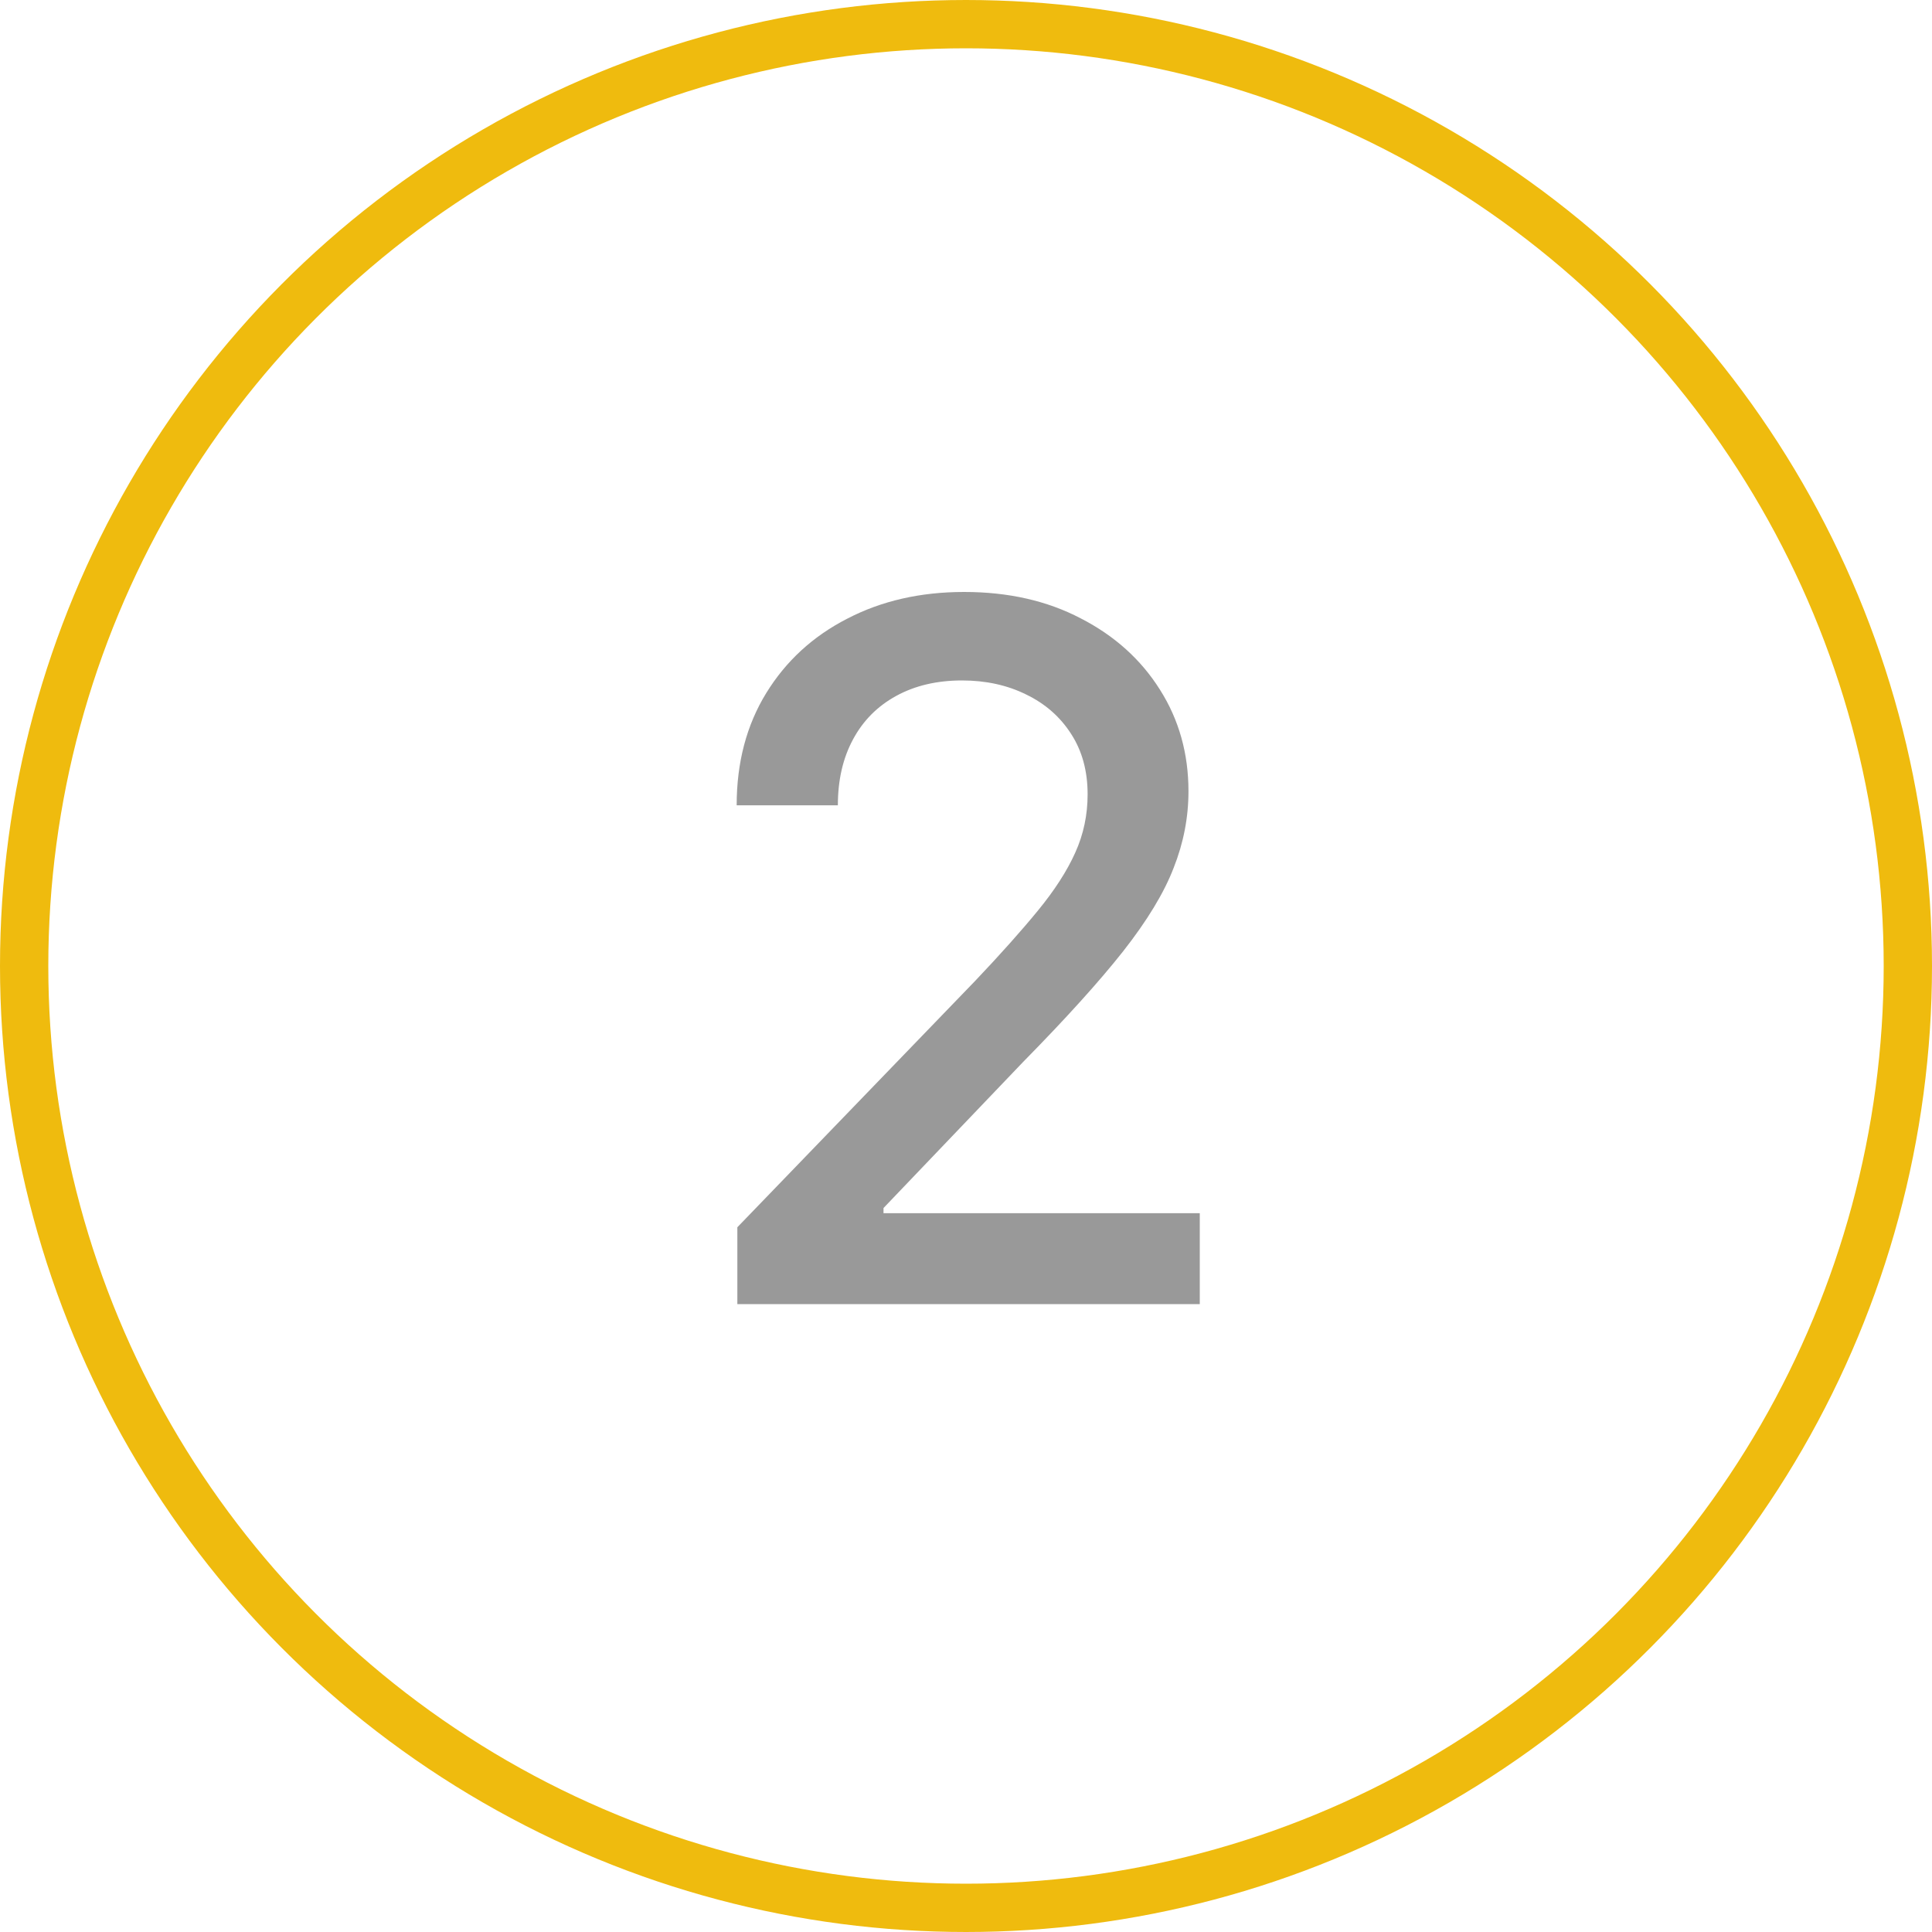
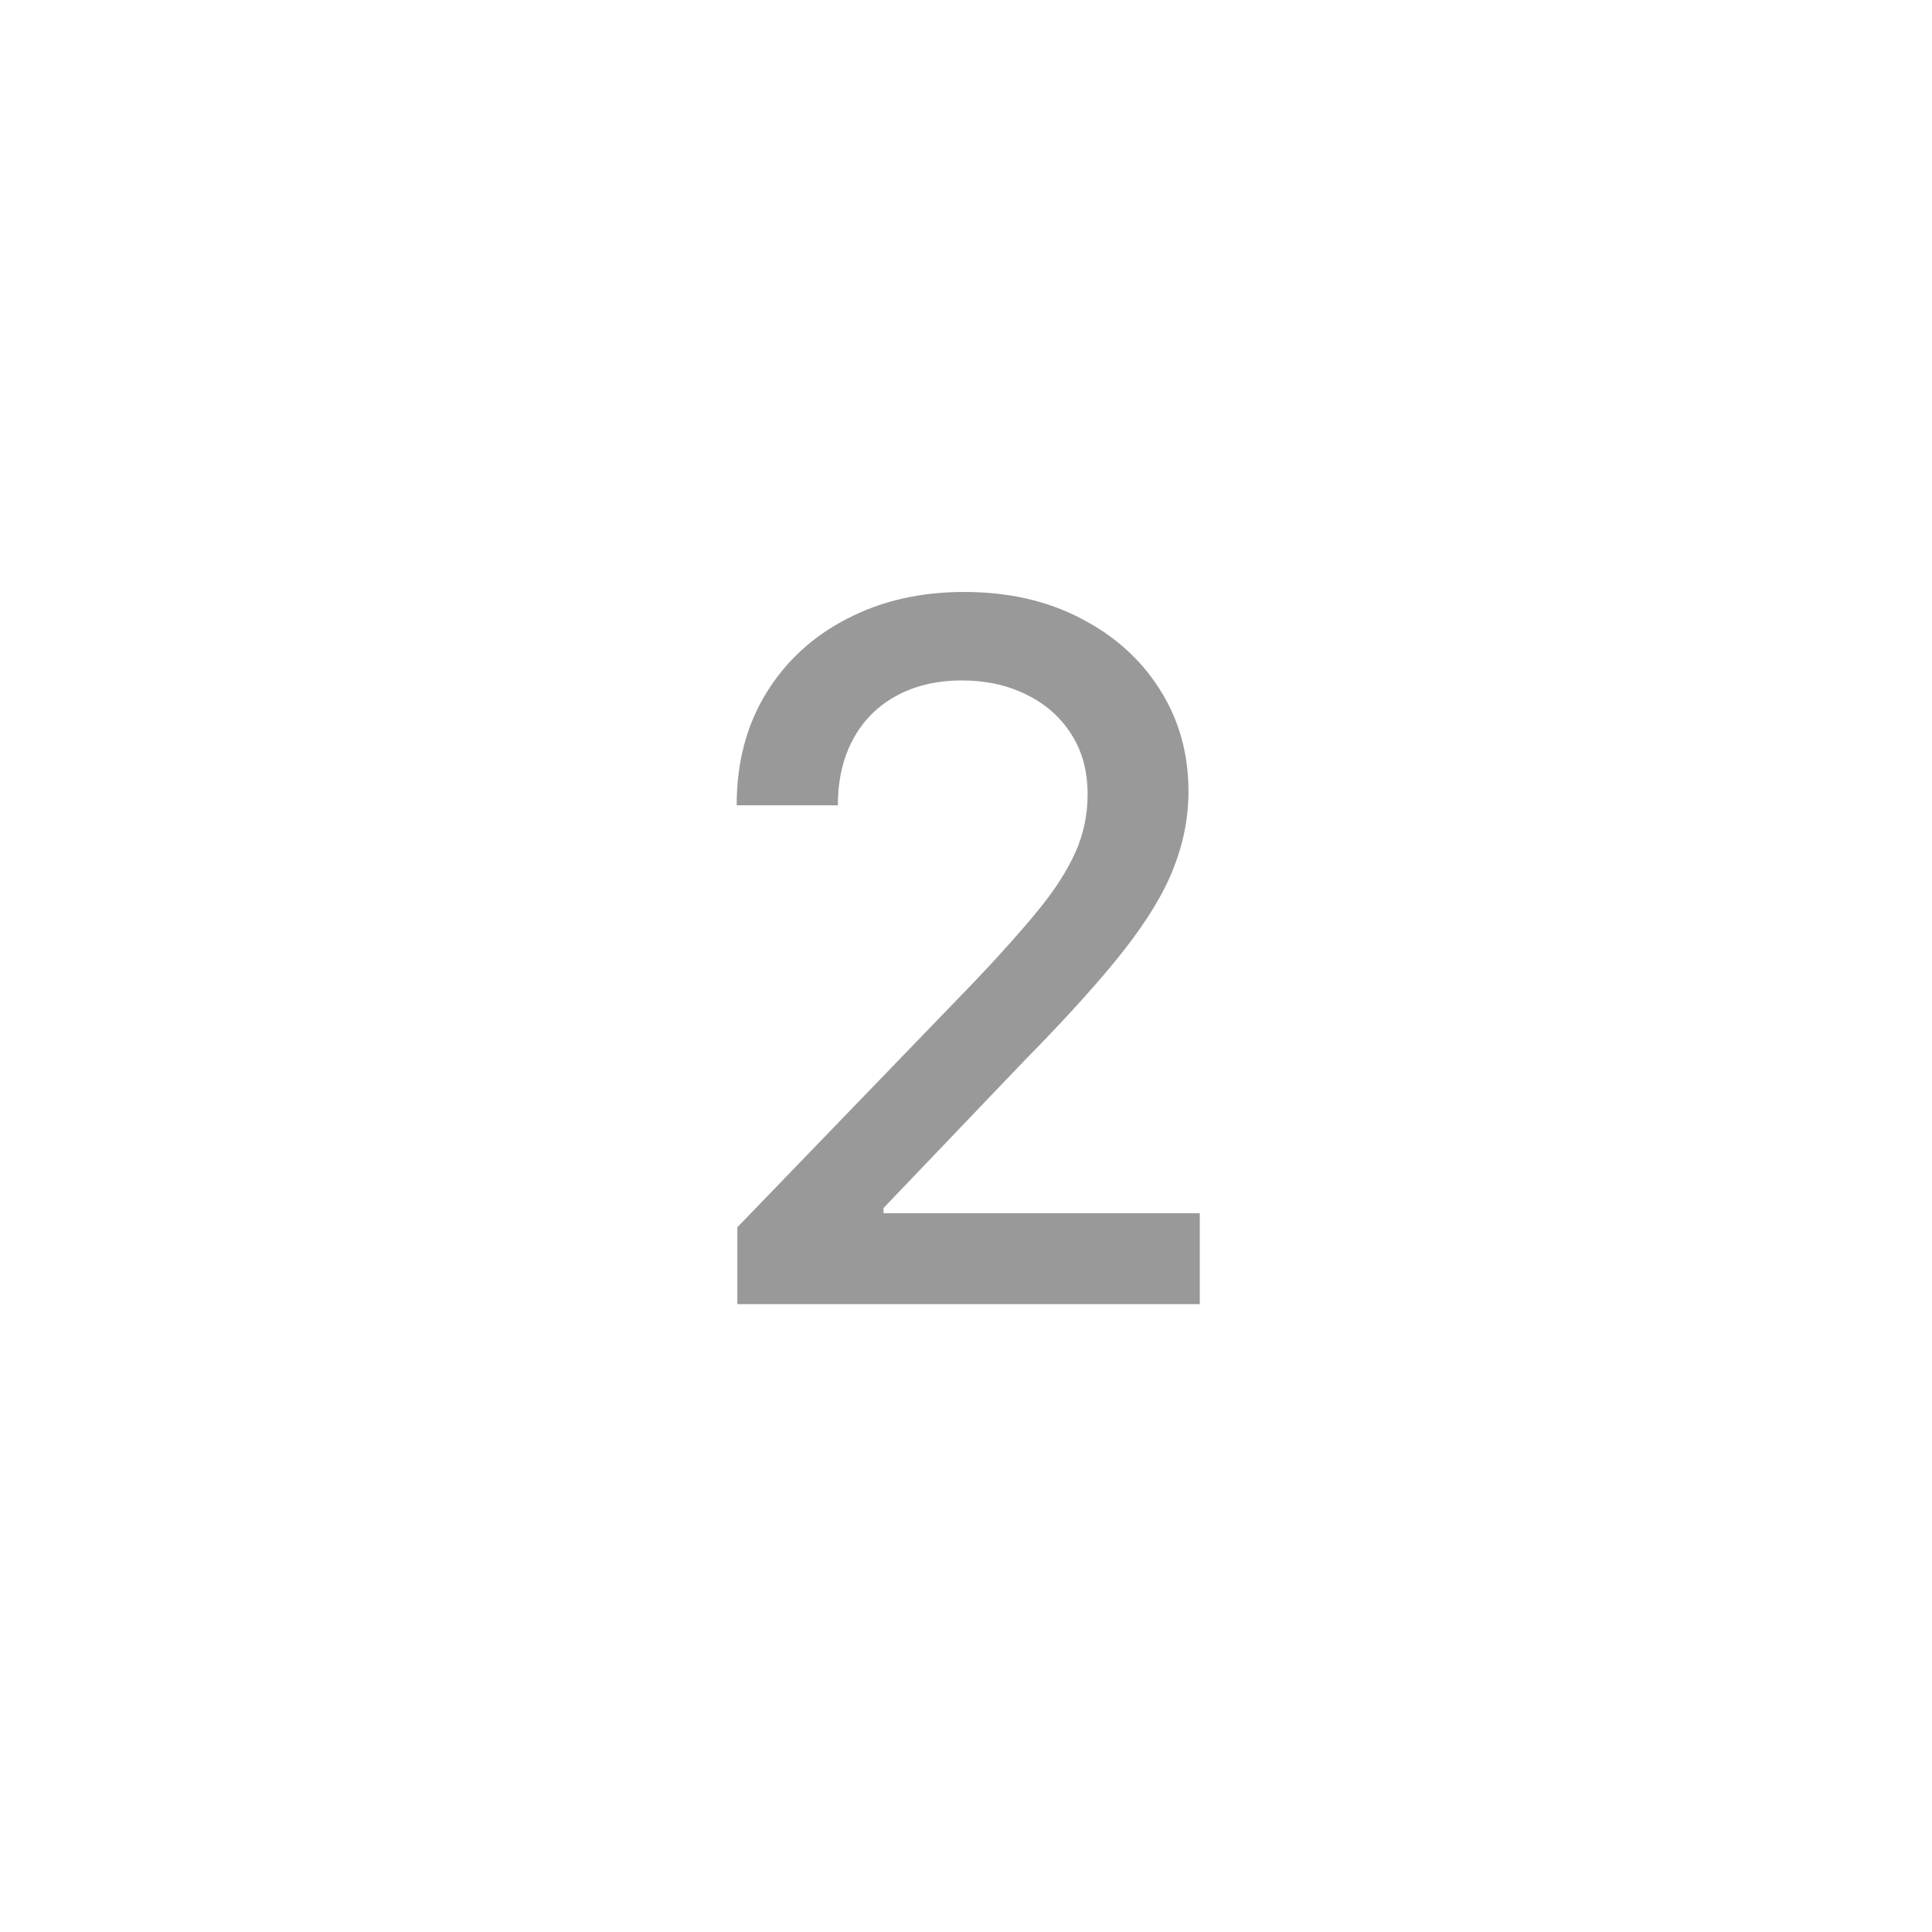
<svg xmlns="http://www.w3.org/2000/svg" width="40" height="40" viewBox="0 0 40 40" fill="none">
  <path d="M15.266 27V25.409L20.188 20.31C20.714 19.756 21.147 19.27 21.488 18.854C21.834 18.432 22.092 18.032 22.262 17.653C22.433 17.275 22.518 16.872 22.518 16.446C22.518 15.963 22.404 15.546 22.177 15.196C21.95 14.841 21.639 14.569 21.246 14.379C20.854 14.185 20.411 14.088 19.918 14.088C19.398 14.088 18.943 14.195 18.555 14.408C18.166 14.621 17.868 14.921 17.66 15.31C17.451 15.698 17.347 16.152 17.347 16.673H15.252C15.252 15.788 15.456 15.014 15.863 14.351C16.27 13.688 16.829 13.174 17.539 12.81C18.249 12.44 19.057 12.256 19.961 12.256C20.875 12.256 21.68 12.438 22.376 12.803C23.076 13.162 23.623 13.655 24.016 14.28C24.409 14.9 24.606 15.601 24.606 16.382C24.606 16.922 24.504 17.45 24.3 17.966C24.102 18.482 23.754 19.057 23.256 19.692C22.759 20.322 22.068 21.086 21.183 21.986L18.292 25.011V25.118H24.84V27H15.266Z" fill="#999999" />
-   <circle cx="20" cy="20" r="19.5" stroke="#EFBB0E" />
</svg>